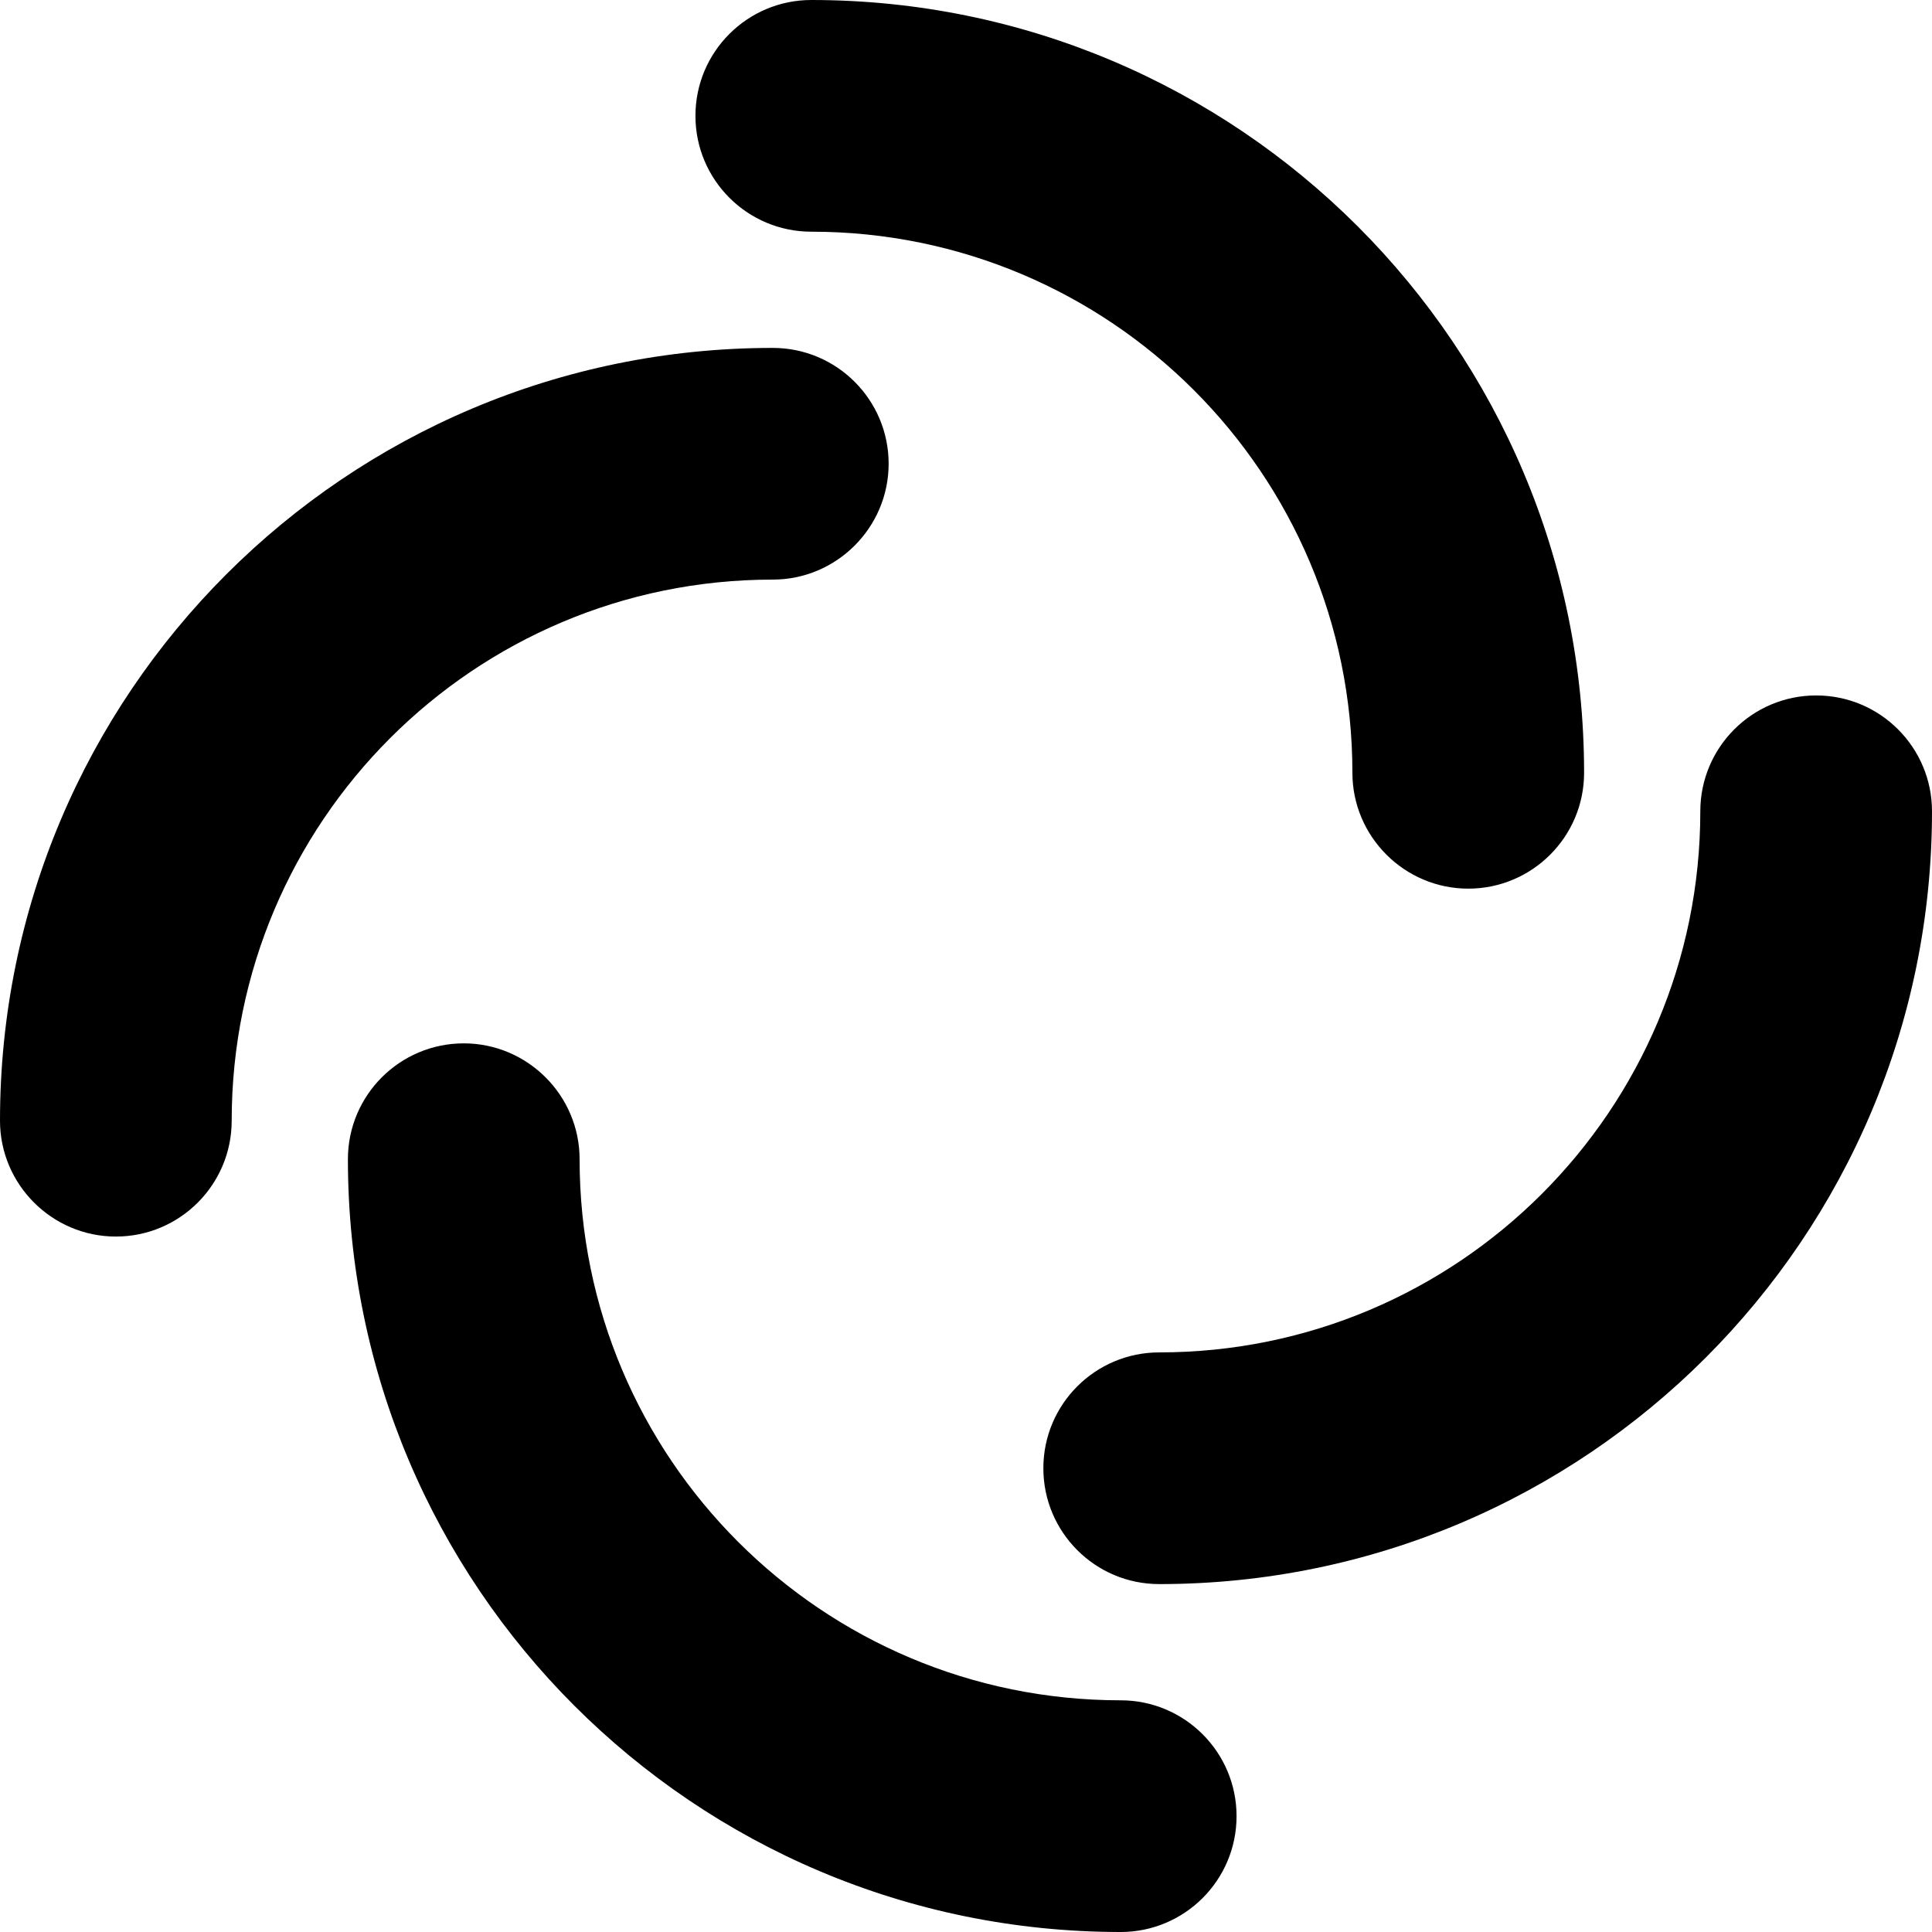
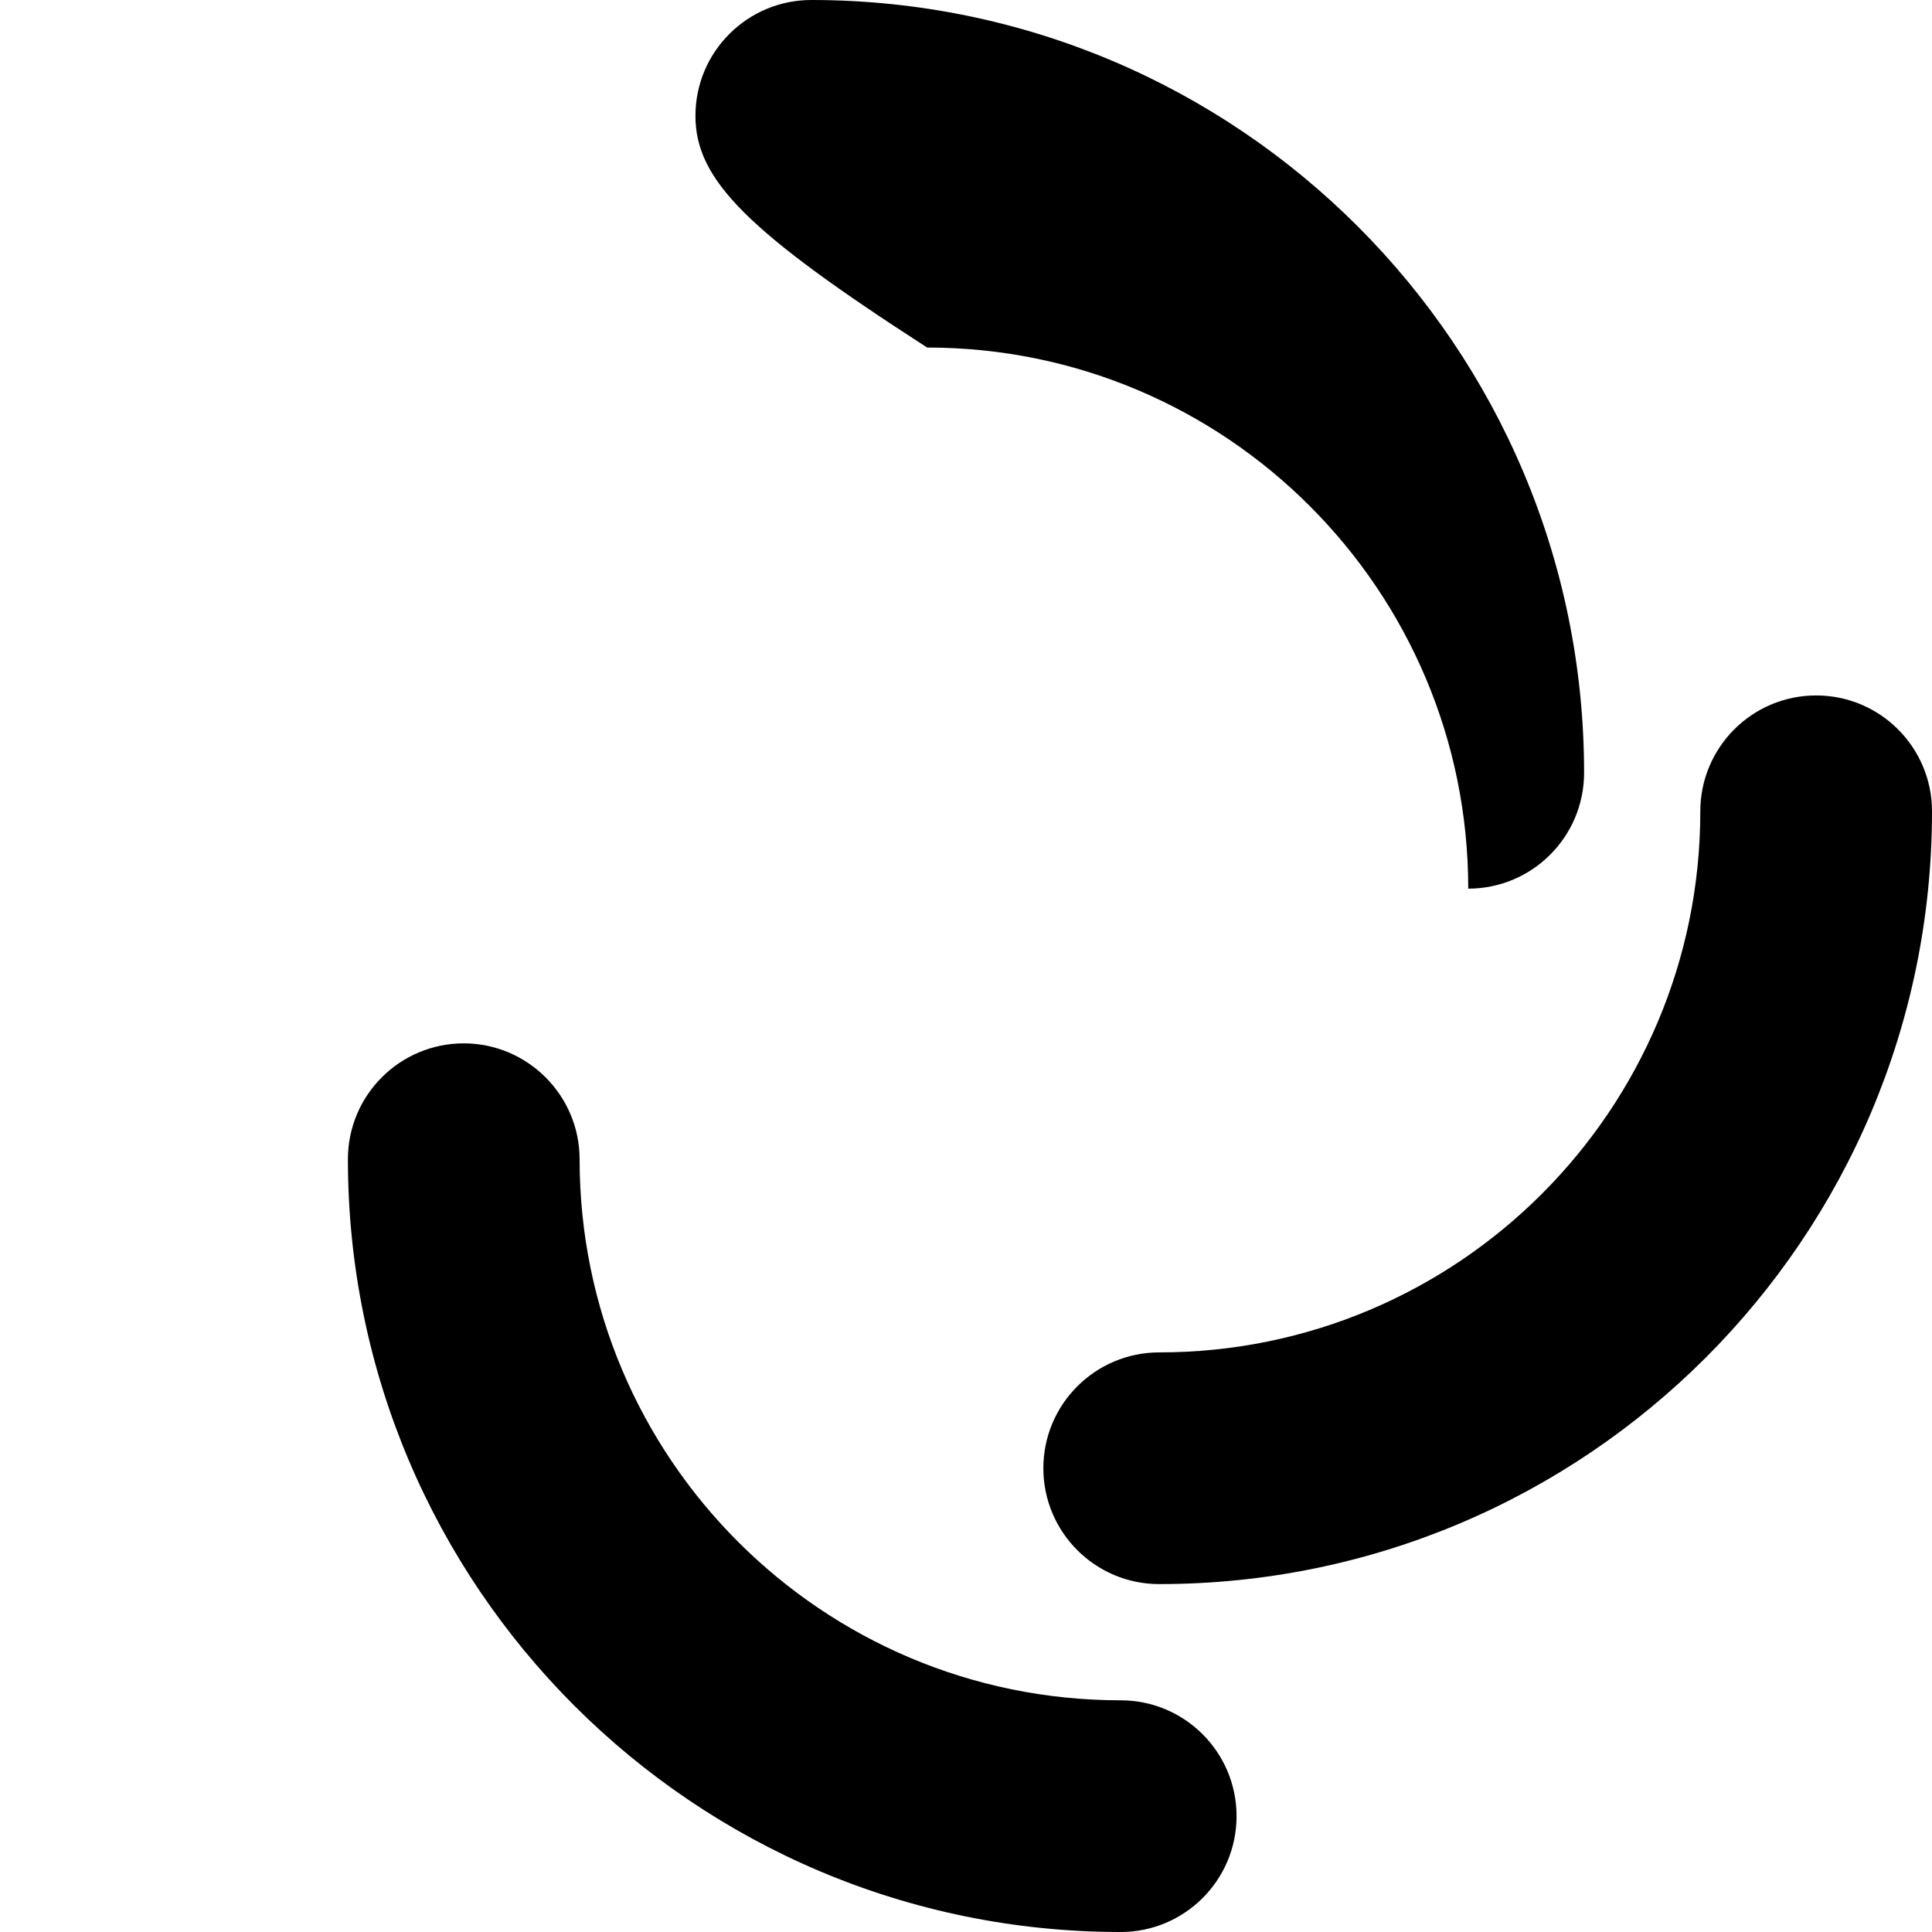
<svg xmlns="http://www.w3.org/2000/svg" version="1.1" id="Layer_1" x="0px" y="0px" viewBox="0 0 512 512" style="enable-background:new 0 0 512 512;" xml:space="preserve">
  <style type="text/css">
	.st0{fill-rule:evenodd;clip-rule:evenodd;}
</style>
  <g>
-     <path class="st0" d="M184.3,30.7c0-17,13.8-30.7,30.7-30.7c113.1,0,204.8,91.7,204.8,204.8c0,17-13.8,30.7-30.7,30.7   s-30.7-13.8-30.7-30.7c0-79.2-64.2-143.4-143.4-143.4C198.1,61.4,184.3,47.7,184.3,30.7z" />
+     <path class="st0" d="M184.3,30.7c0-17,13.8-30.7,30.7-30.7c113.1,0,204.8,91.7,204.8,204.8c0,17-13.8,30.7-30.7,30.7   c0-79.2-64.2-143.4-143.4-143.4C198.1,61.4,184.3,47.7,184.3,30.7z" />
    <path class="st0" d="M327.7,481.3c0,17-13.8,30.7-30.7,30.7c-113.1,0-204.8-91.7-204.8-204.8c0-17,13.8-30.7,30.7-30.7   s30.7,13.8,30.7,30.7c0,79.2,64.2,143.4,143.4,143.4C313.9,450.6,327.7,464.3,327.7,481.3z" />
-     <path class="st0" d="M30.7,327.7C13.8,327.7,0,313.9,0,297C0,183.9,91.7,92.2,204.8,92.2c17,0,30.7,13.8,30.7,30.7   s-13.8,30.7-30.7,30.7c-79.2,0-143.4,64.2-143.4,143.4C61.4,313.9,47.7,327.7,30.7,327.7z" />
    <path class="st0" d="M481.3,184.3c17,0,30.7,13.8,30.7,30.7c0,113.1-91.7,204.8-204.8,204.8c-17,0-30.7-13.8-30.7-30.7   c0-17,13.8-30.7,30.7-30.7c79.2,0,143.4-64.2,143.4-143.4C450.6,198.1,464.3,184.3,481.3,184.3z" />
  </g>
</svg>